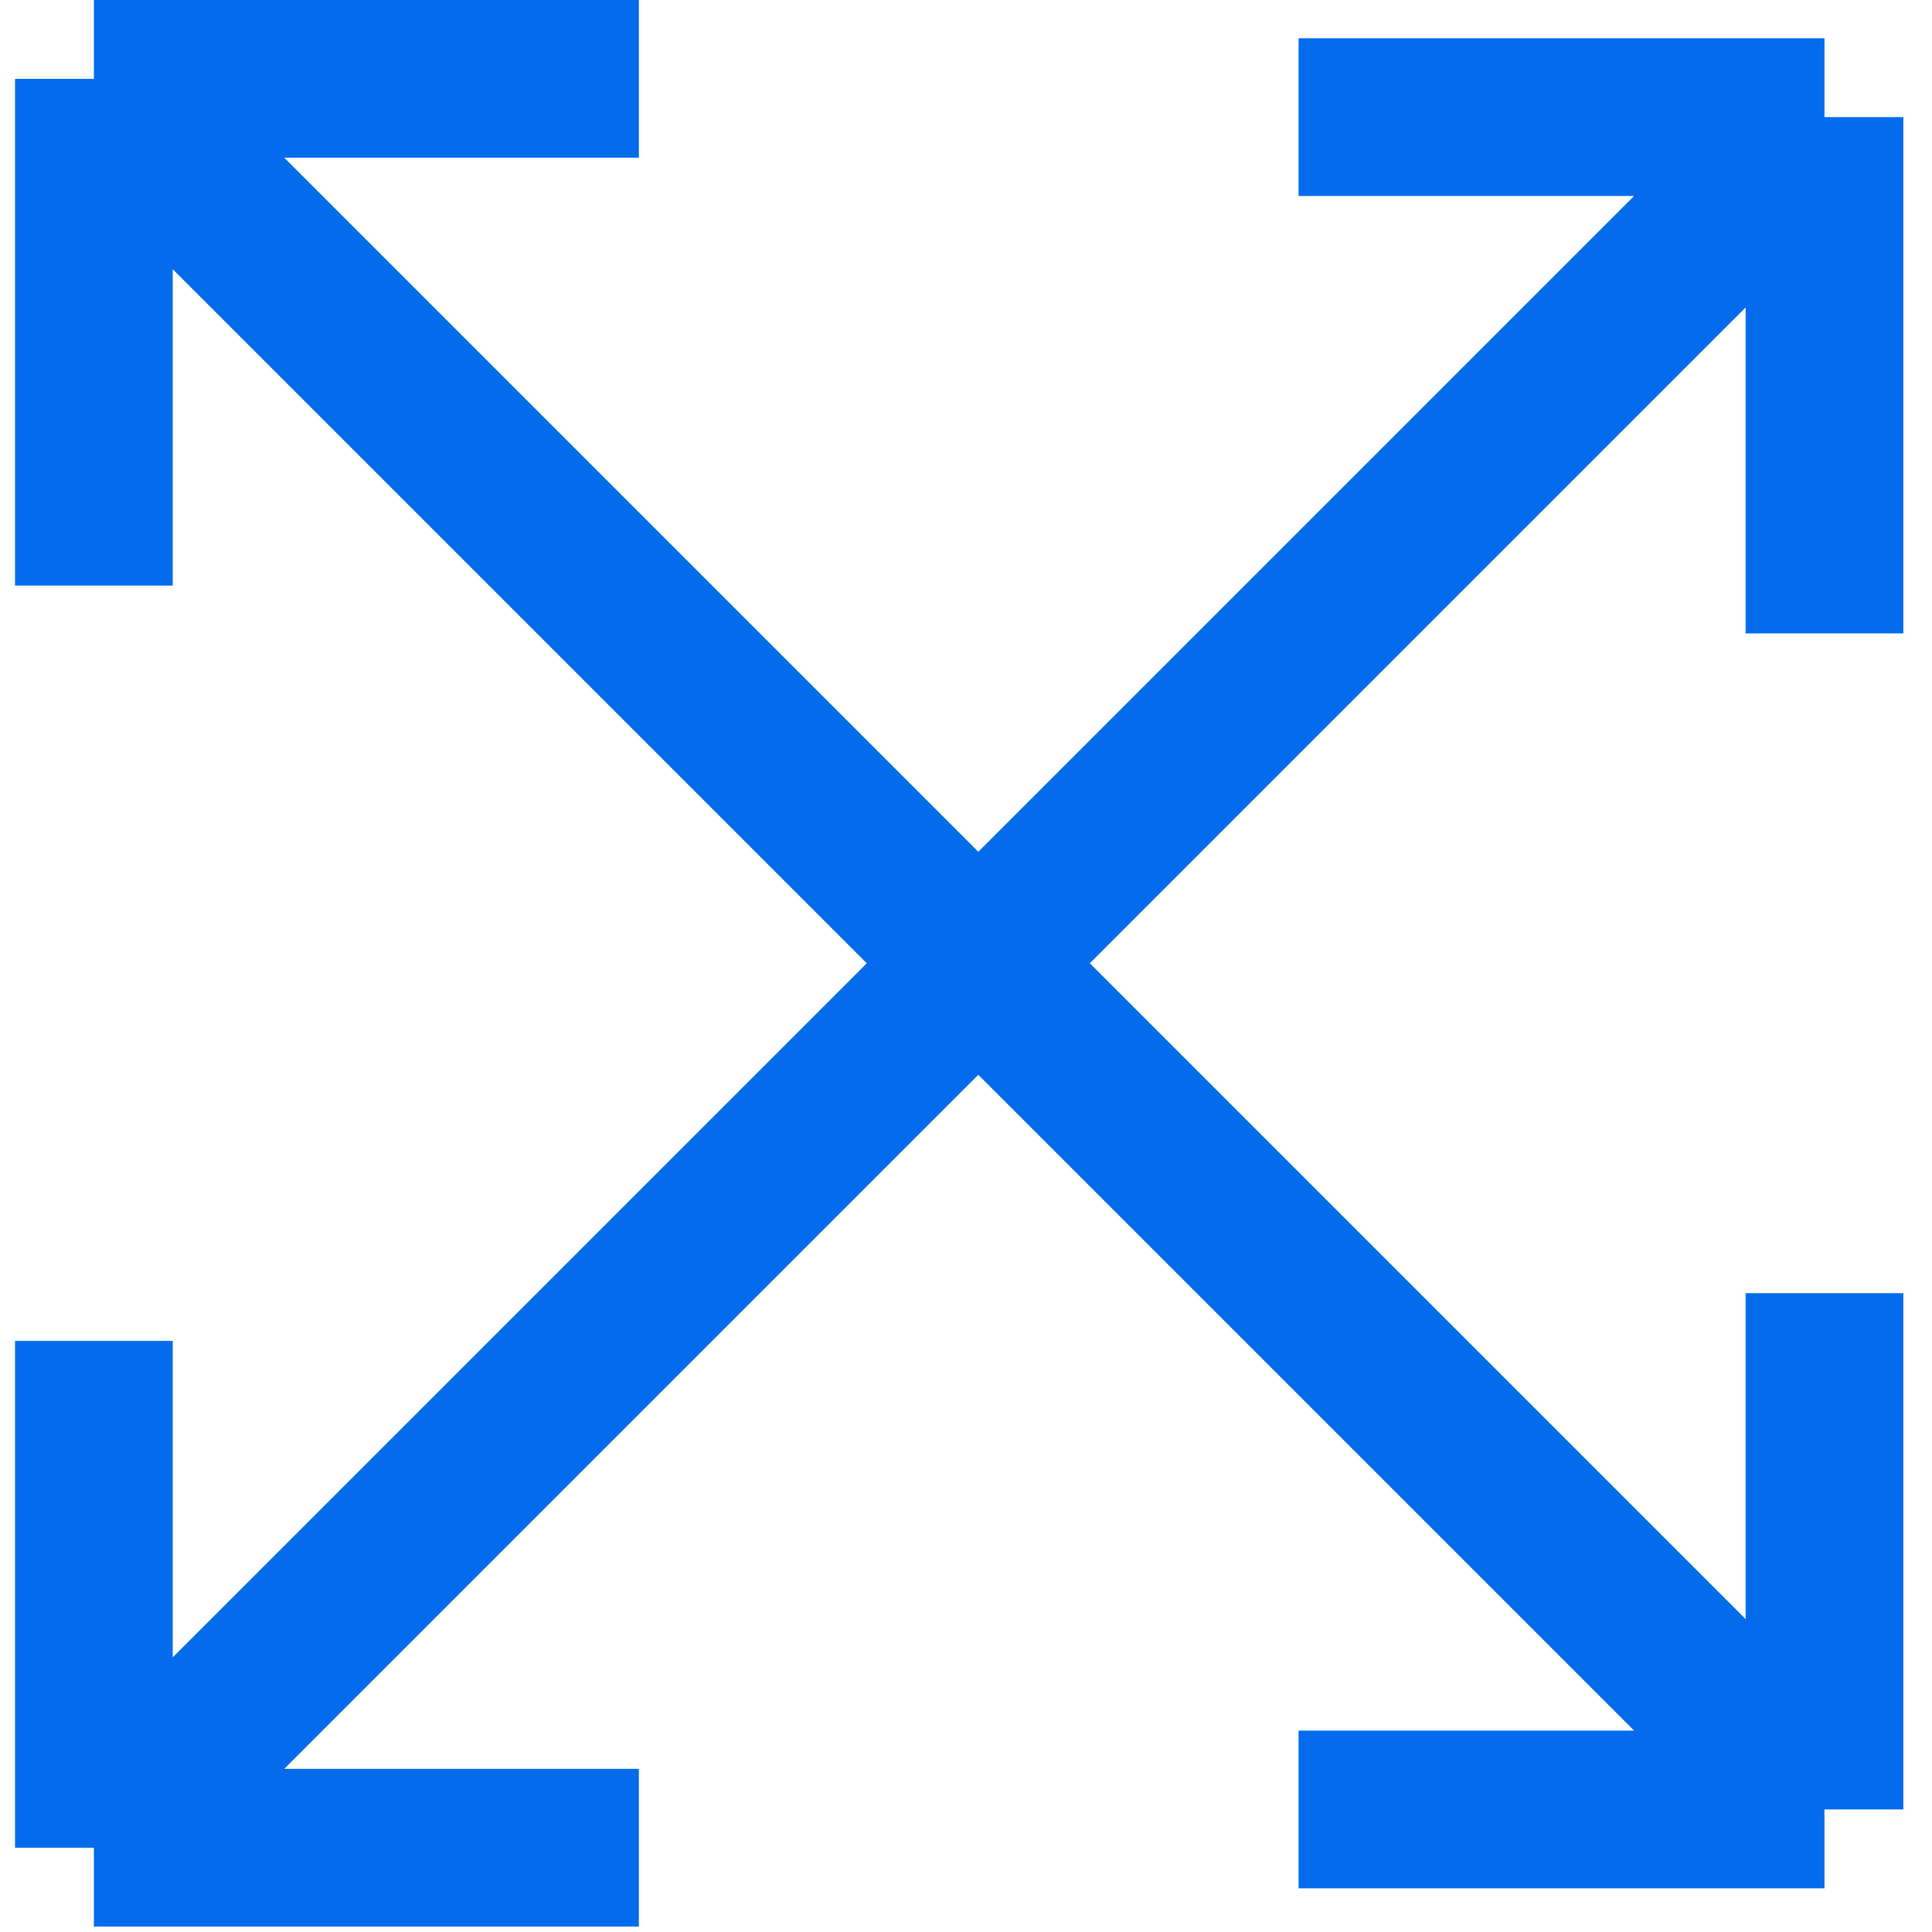
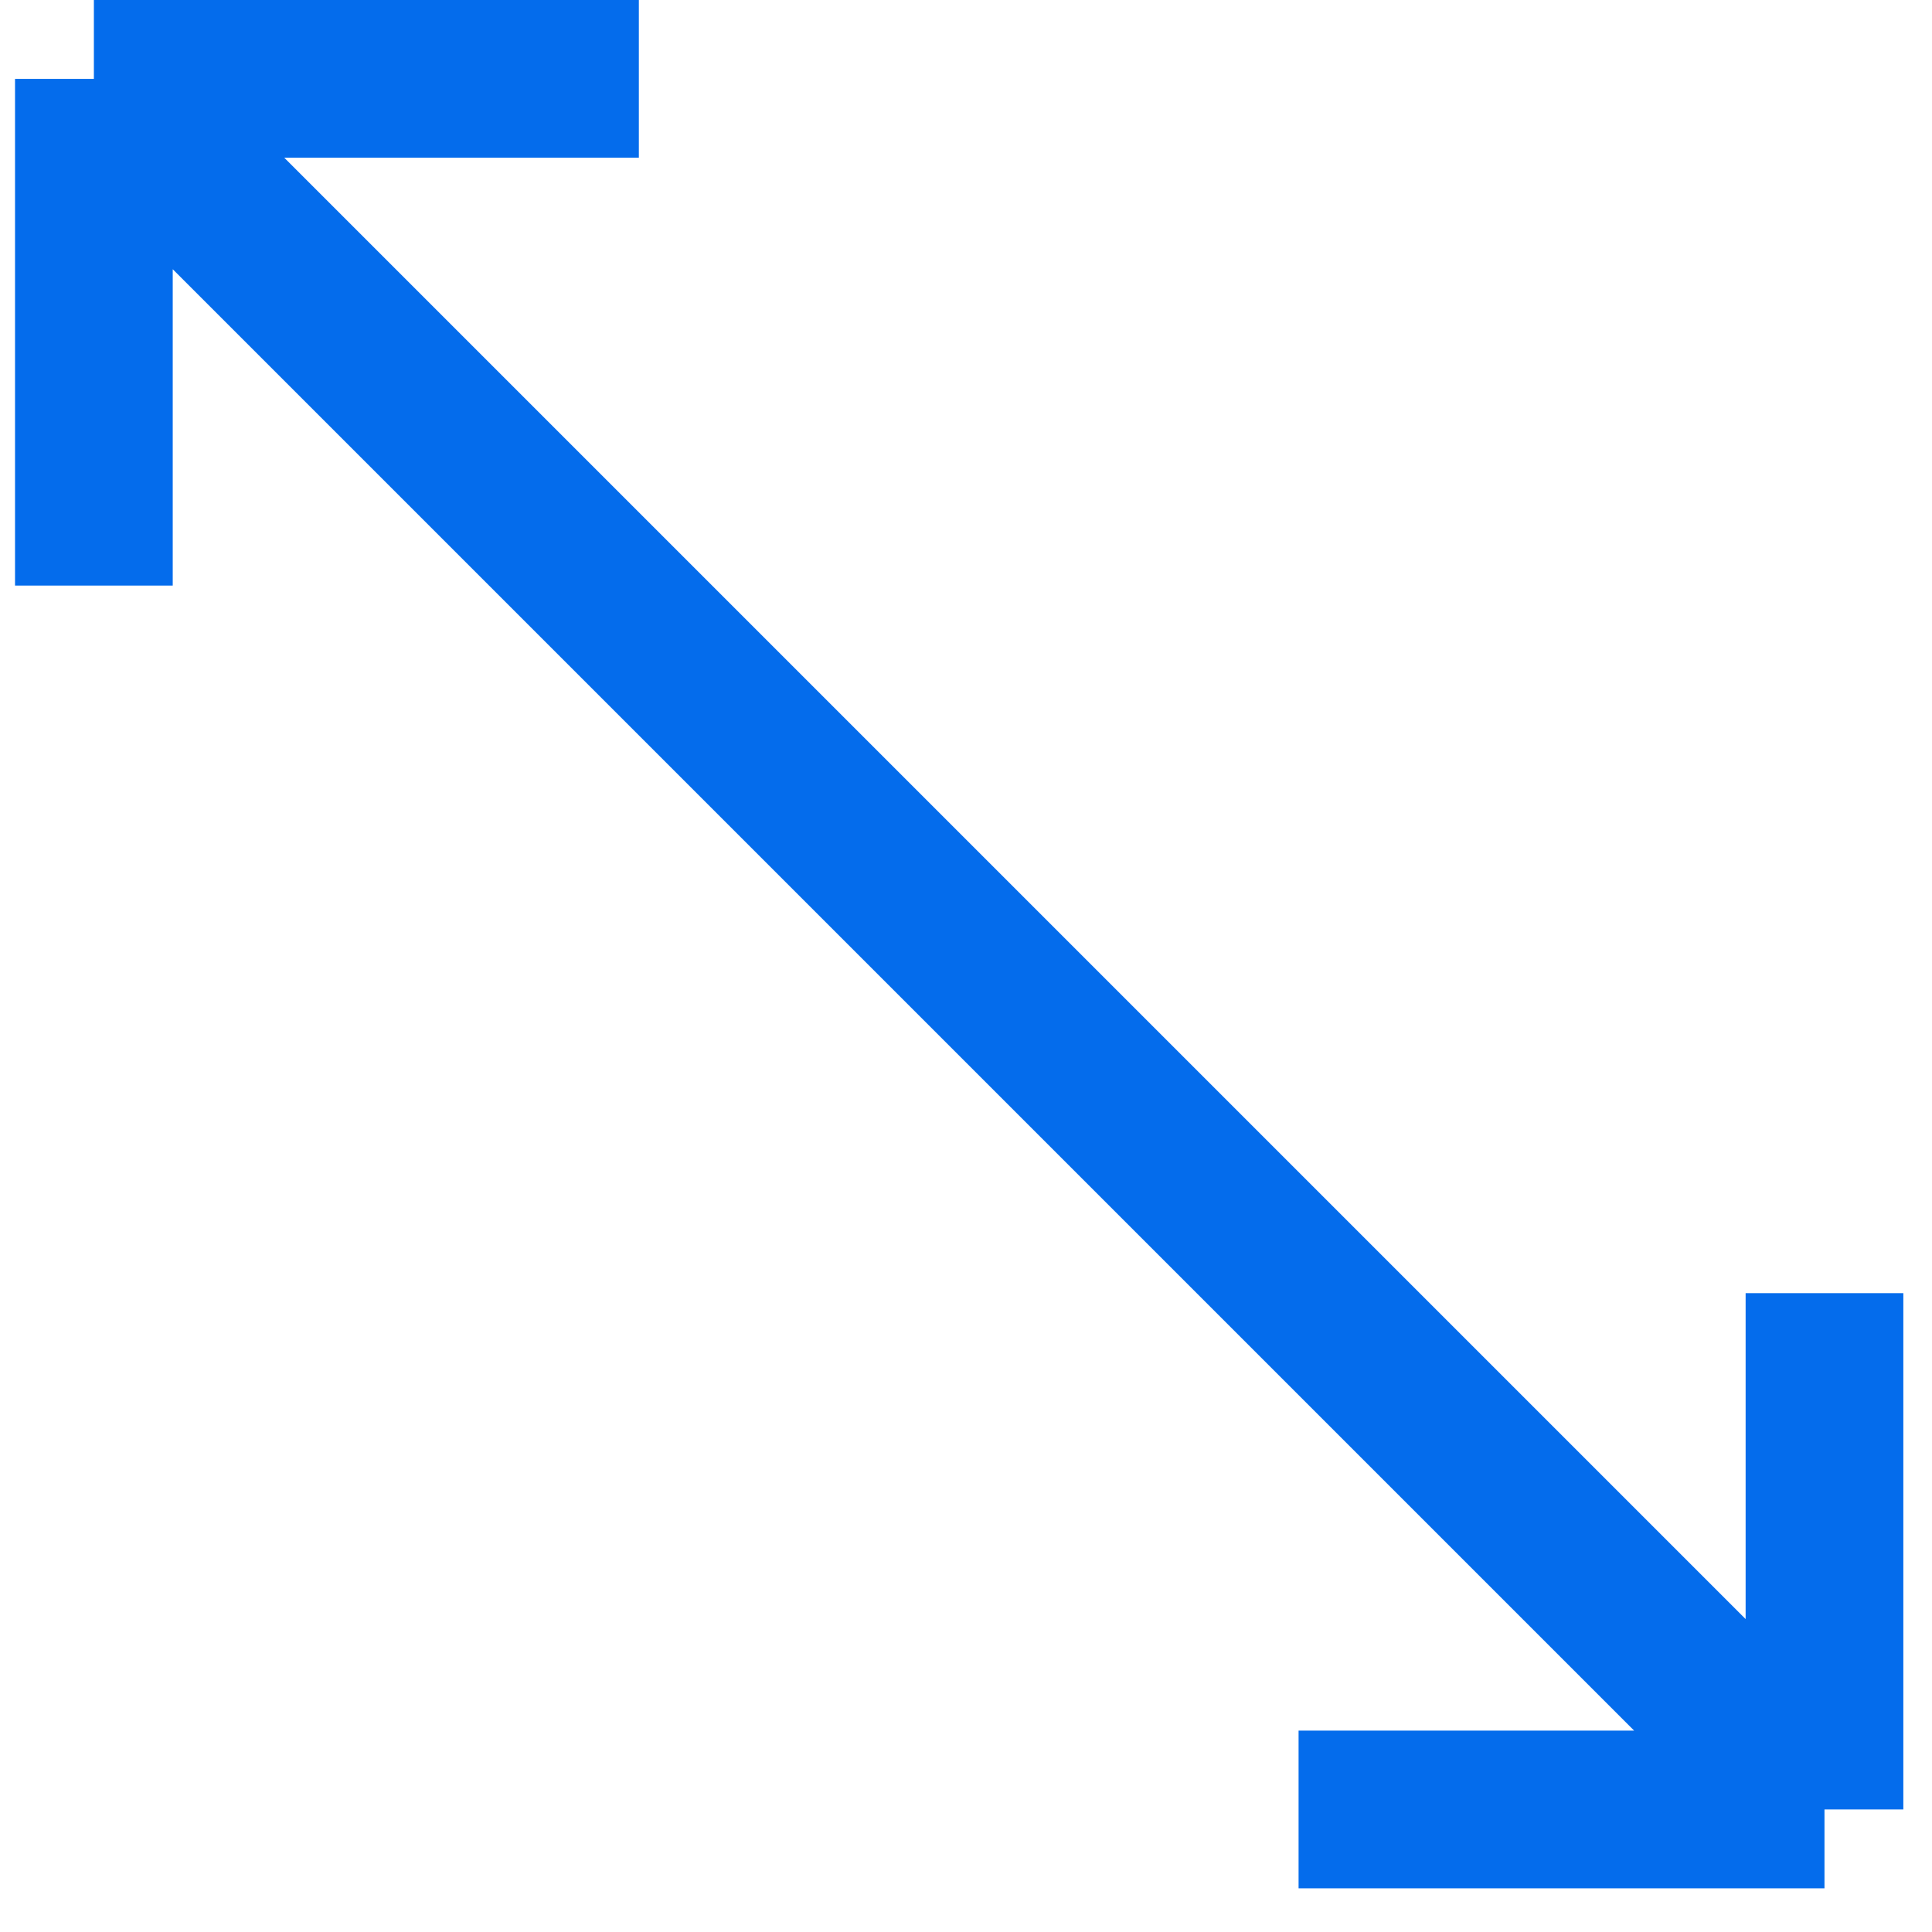
<svg xmlns="http://www.w3.org/2000/svg" width="49" height="49" viewBox="0 0 49 49" fill="none">
-   <path d="M2.381 46.862L46.273 2.97M2.381 46.862H16.203M2.381 46.862V34.009M46.273 2.97V16.064M46.273 2.97H32.935" stroke="#046CEC" stroke-width="4" stroke-linejoin="round" />
  <path d="M2.381 2L46.273 45.892M2.381 2H16.203M2.381 2V14.852M46.273 45.892V32.797M46.273 45.892H32.935" stroke="#046CEC" stroke-width="4" stroke-linejoin="round" />
</svg>